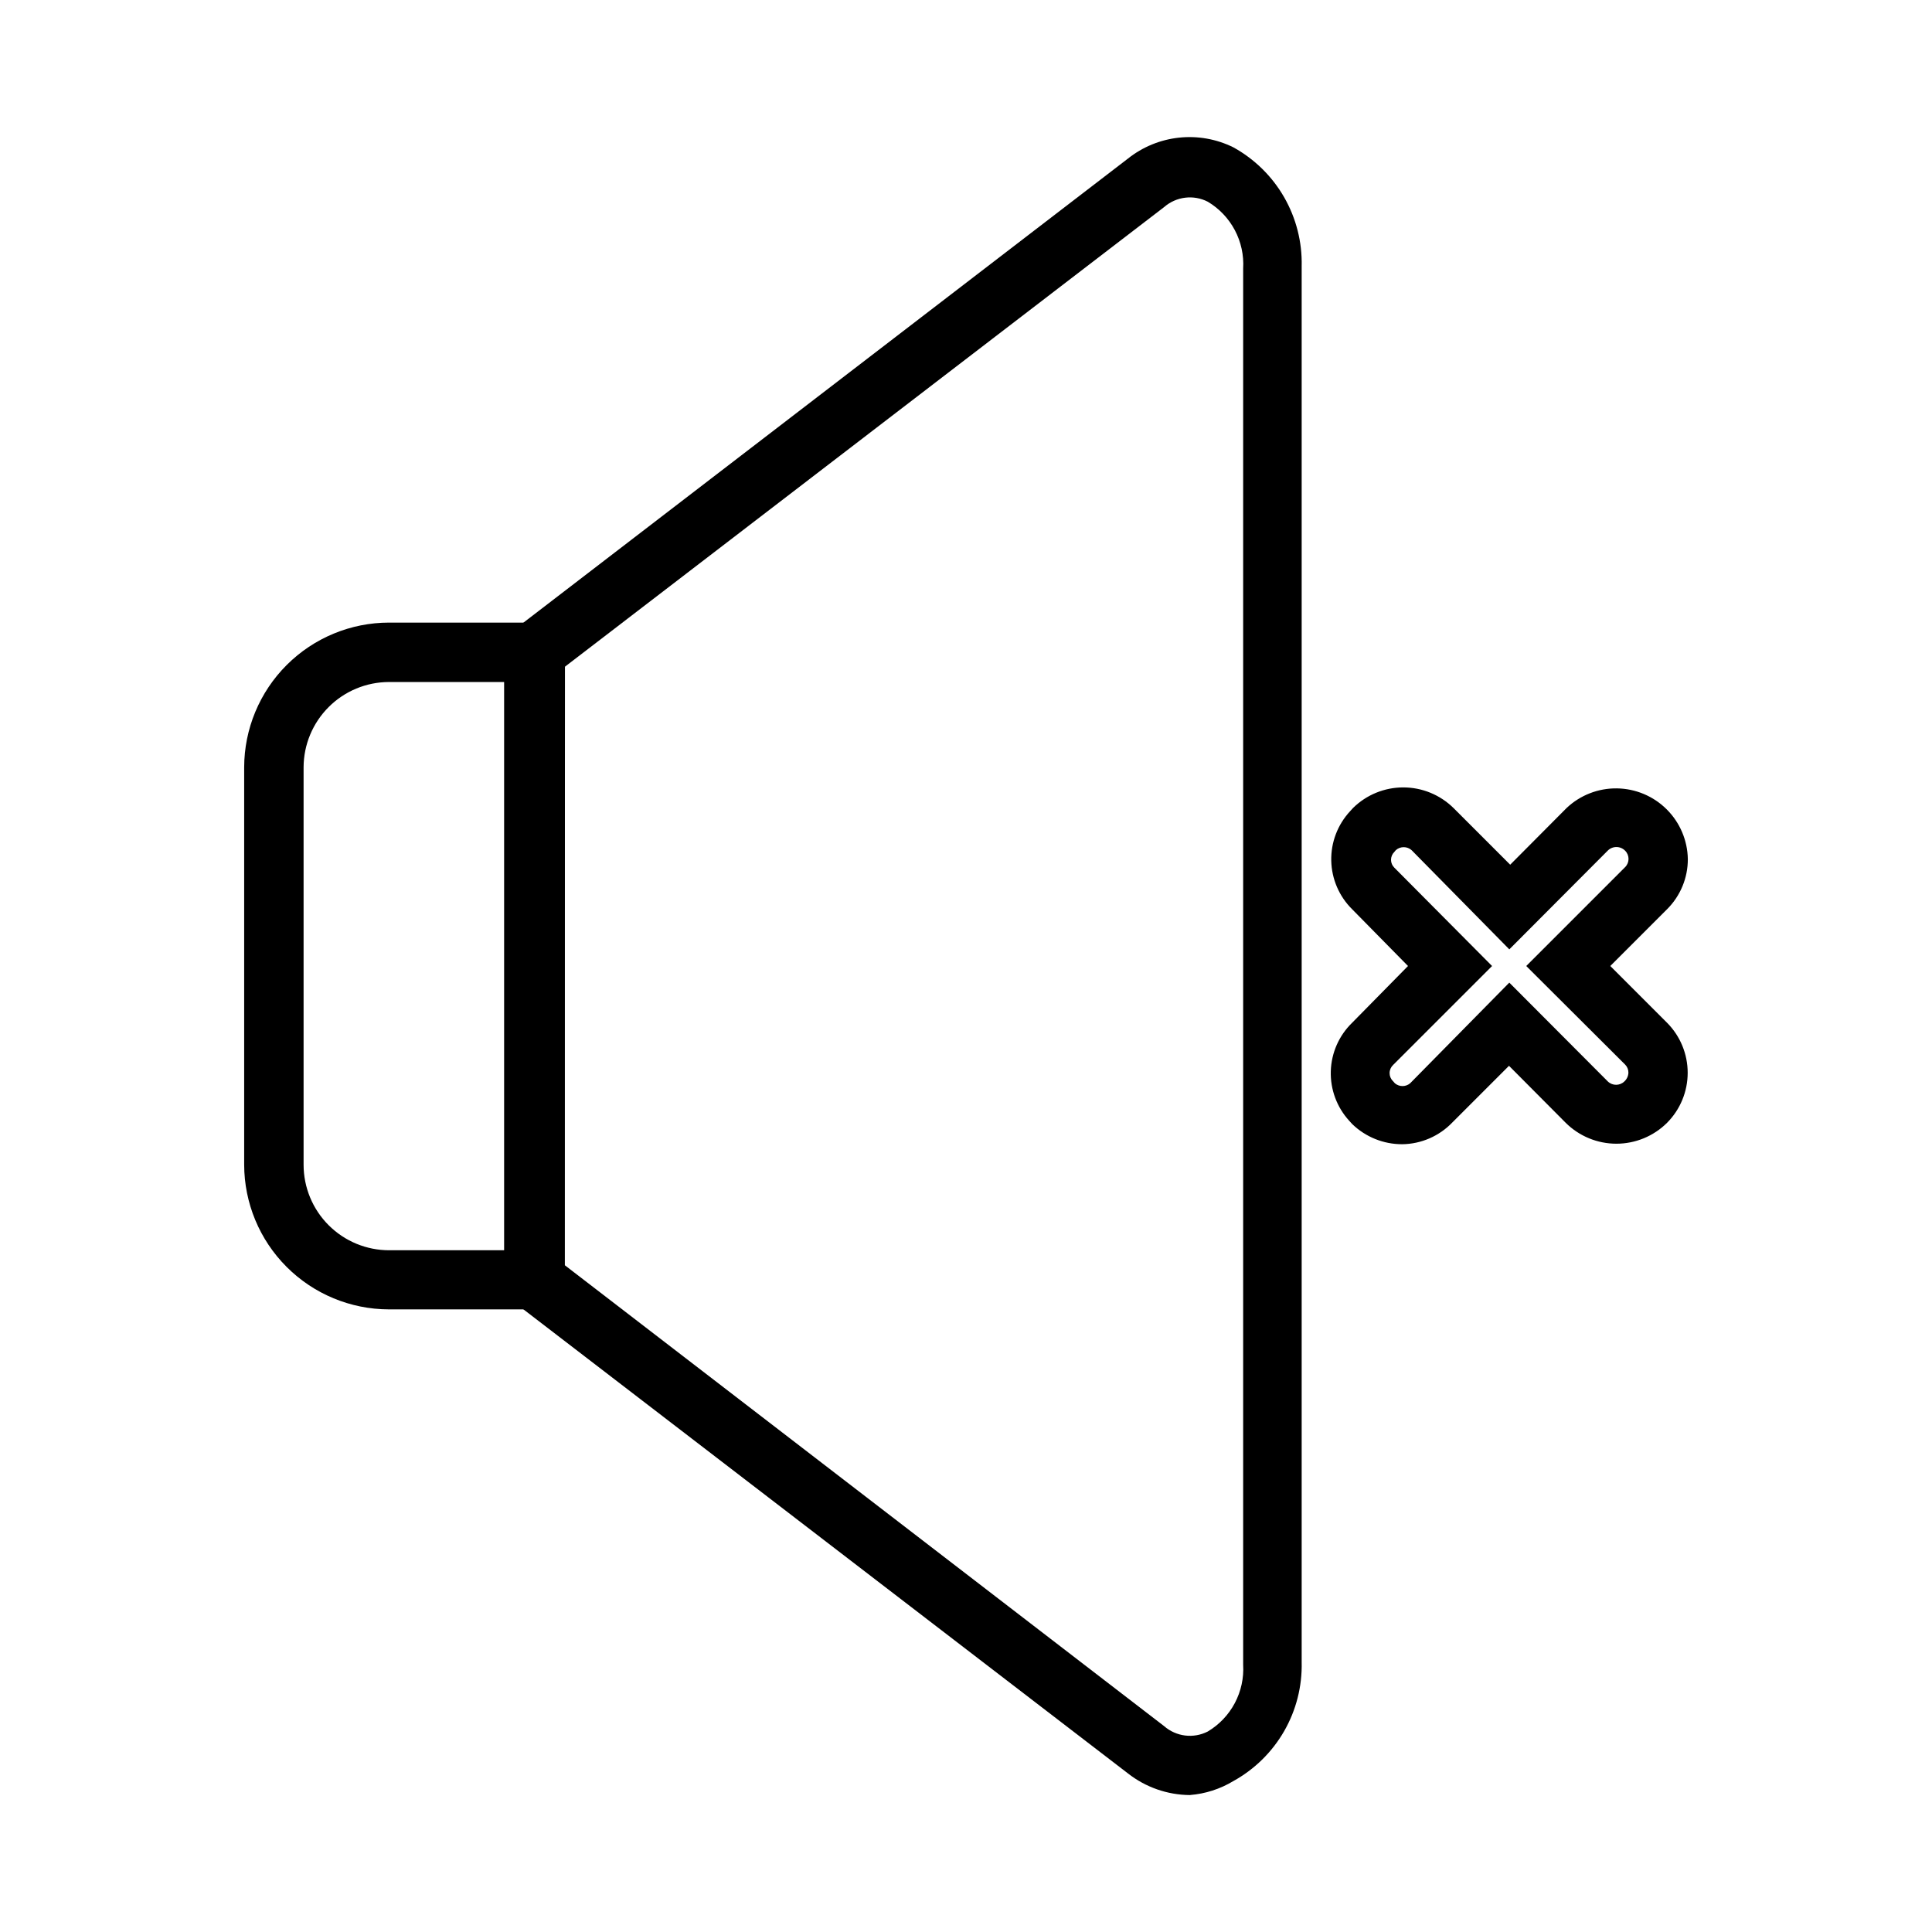
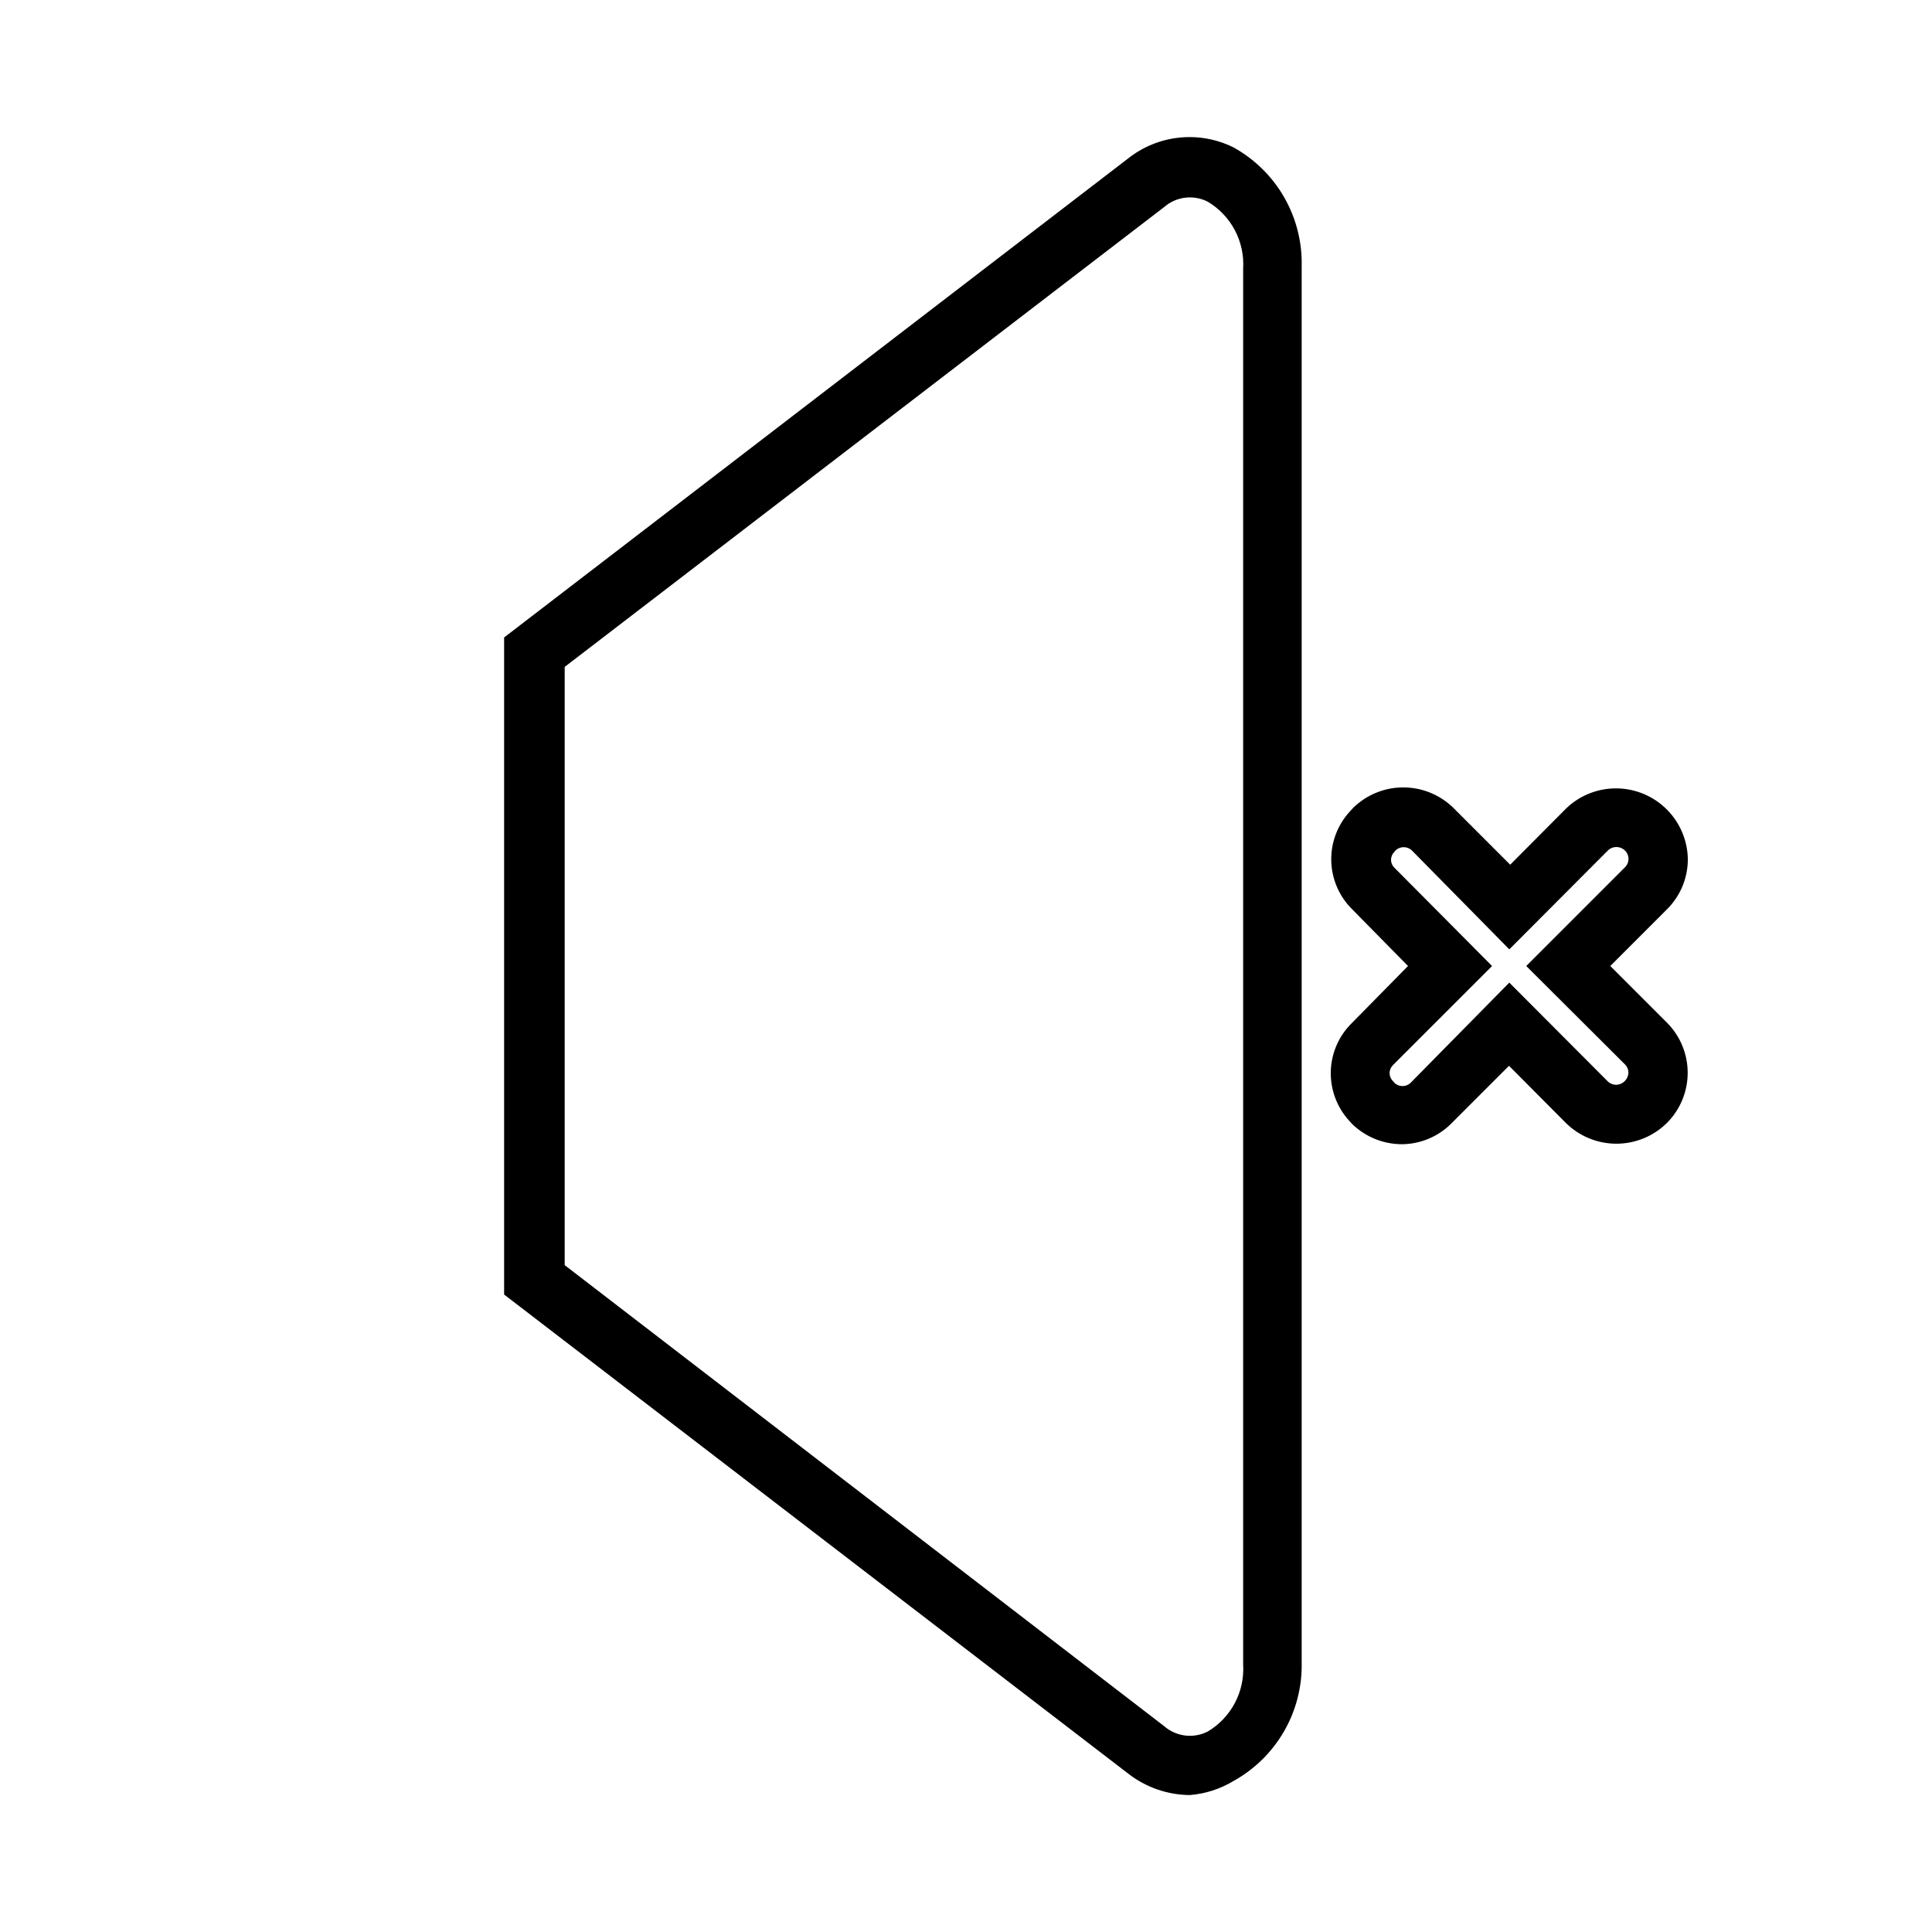
<svg xmlns="http://www.w3.org/2000/svg" fill="#000000" width="800px" height="800px" version="1.1" viewBox="144 144 512 512">
  <g>
-     <path d="m293.65 491h-46.602c-10.164-0.023-19.902-4.066-27.086-11.254-7.188-7.184-11.23-16.922-11.254-27.082v-105.33c0.023-10.176 4.078-19.926 11.281-27.113s16.961-11.227 27.137-11.227h46.602zm-46.602-166.26c-5.988 0.02-11.723 2.406-15.953 6.641-4.234 4.231-6.621 9.965-6.641 15.953v105.33c0 6.012 2.387 11.777 6.641 16.031 4.25 4.25 10.016 6.637 16.031 6.637h30.859l-0.004-150.59z" />
    <path d="m459.36 619.71c-5.973-0.039-11.758-2.059-16.453-5.746l-165.31-126.9v-174.13l165.31-126.9c3.891-3.098 8.59-5.027 13.535-5.555 4.949-0.531 9.949 0.359 14.41 2.566 5.606 3.09 10.258 7.66 13.453 13.211 3.191 5.555 4.801 11.875 4.652 18.277v369.98c0.148 6.402-1.461 12.723-4.652 18.273-3.195 5.551-7.848 10.121-13.453 13.215-3.492 2.106-7.43 3.375-11.492 3.699zm-6.848-18.262h-0.004c3.203 2.793 7.789 3.356 11.574 1.414 3.031-1.809 5.512-4.418 7.164-7.543 1.652-3.125 2.414-6.641 2.203-10.168v-369.98c0.211-3.527-0.551-7.047-2.203-10.168-1.652-3.125-4.133-5.734-7.164-7.543-3.785-1.941-8.371-1.379-11.574 1.414l-158.86 121.86v158.54z" />
    <path d="m515.64 447.23c-4.961 0.023-9.738-1.898-13.301-5.352l-0.789-0.867c-3.273-3.582-5.019-8.297-4.875-13.148 0.148-4.852 2.18-9.453 5.664-12.828l14.797-15.035-14.797-15.035c-3.453-3.41-5.441-8.031-5.543-12.879-0.102-4.852 1.688-9.547 4.992-13.102l0.789-0.867-0.004 0.004c3.551-3.492 8.328-5.449 13.305-5.449s9.754 1.957 13.305 5.449l15.035 15.035 14.957-15.035c3.602-3.398 8.383-5.262 13.336-5.191 4.949 0.07 9.68 2.062 13.184 5.559 3.508 3.496 5.516 8.219 5.598 13.172 0.016 4.992-1.969 9.785-5.512 13.305l-15.035 15.035 15.035 15.035c3.504 3.523 5.473 8.293 5.473 13.262 0 4.973-1.969 9.742-5.473 13.266-3.566 3.543-8.391 5.531-13.422 5.531-5.027 0-9.852-1.988-13.422-5.531l-15.035-15.113-15.035 15.035c-3.465 3.602-8.227 5.672-13.227 5.746zm28.34-42.824 26.137 26.215c1.215 1.148 3.113 1.148 4.328 0 0.676-0.605 1.074-1.457 1.102-2.363 0.008-0.793-0.305-1.559-0.863-2.125l-26.215-26.133 26.215-26.215c1.191-1.199 1.191-3.133 0-4.332-0.609-0.629-1.449-0.984-2.324-0.984s-1.715 0.355-2.32 0.984l-26.055 26.137-25.902-26.293c-1.191-1.055-2.981-1.055-4.172 0l-0.395 0.473c-0.562 0.547-0.879 1.301-0.879 2.086 0 0.785 0.316 1.539 0.879 2.086l25.898 26.059-26.215 26.215 0.004-0.004c-0.59 0.555-0.93 1.32-0.945 2.125-0.016 0.801 0.297 1.566 0.867 2.129l0.551 0.629c1.164 0.965 2.848 0.965 4.012 0z" />
  </g>
</svg>